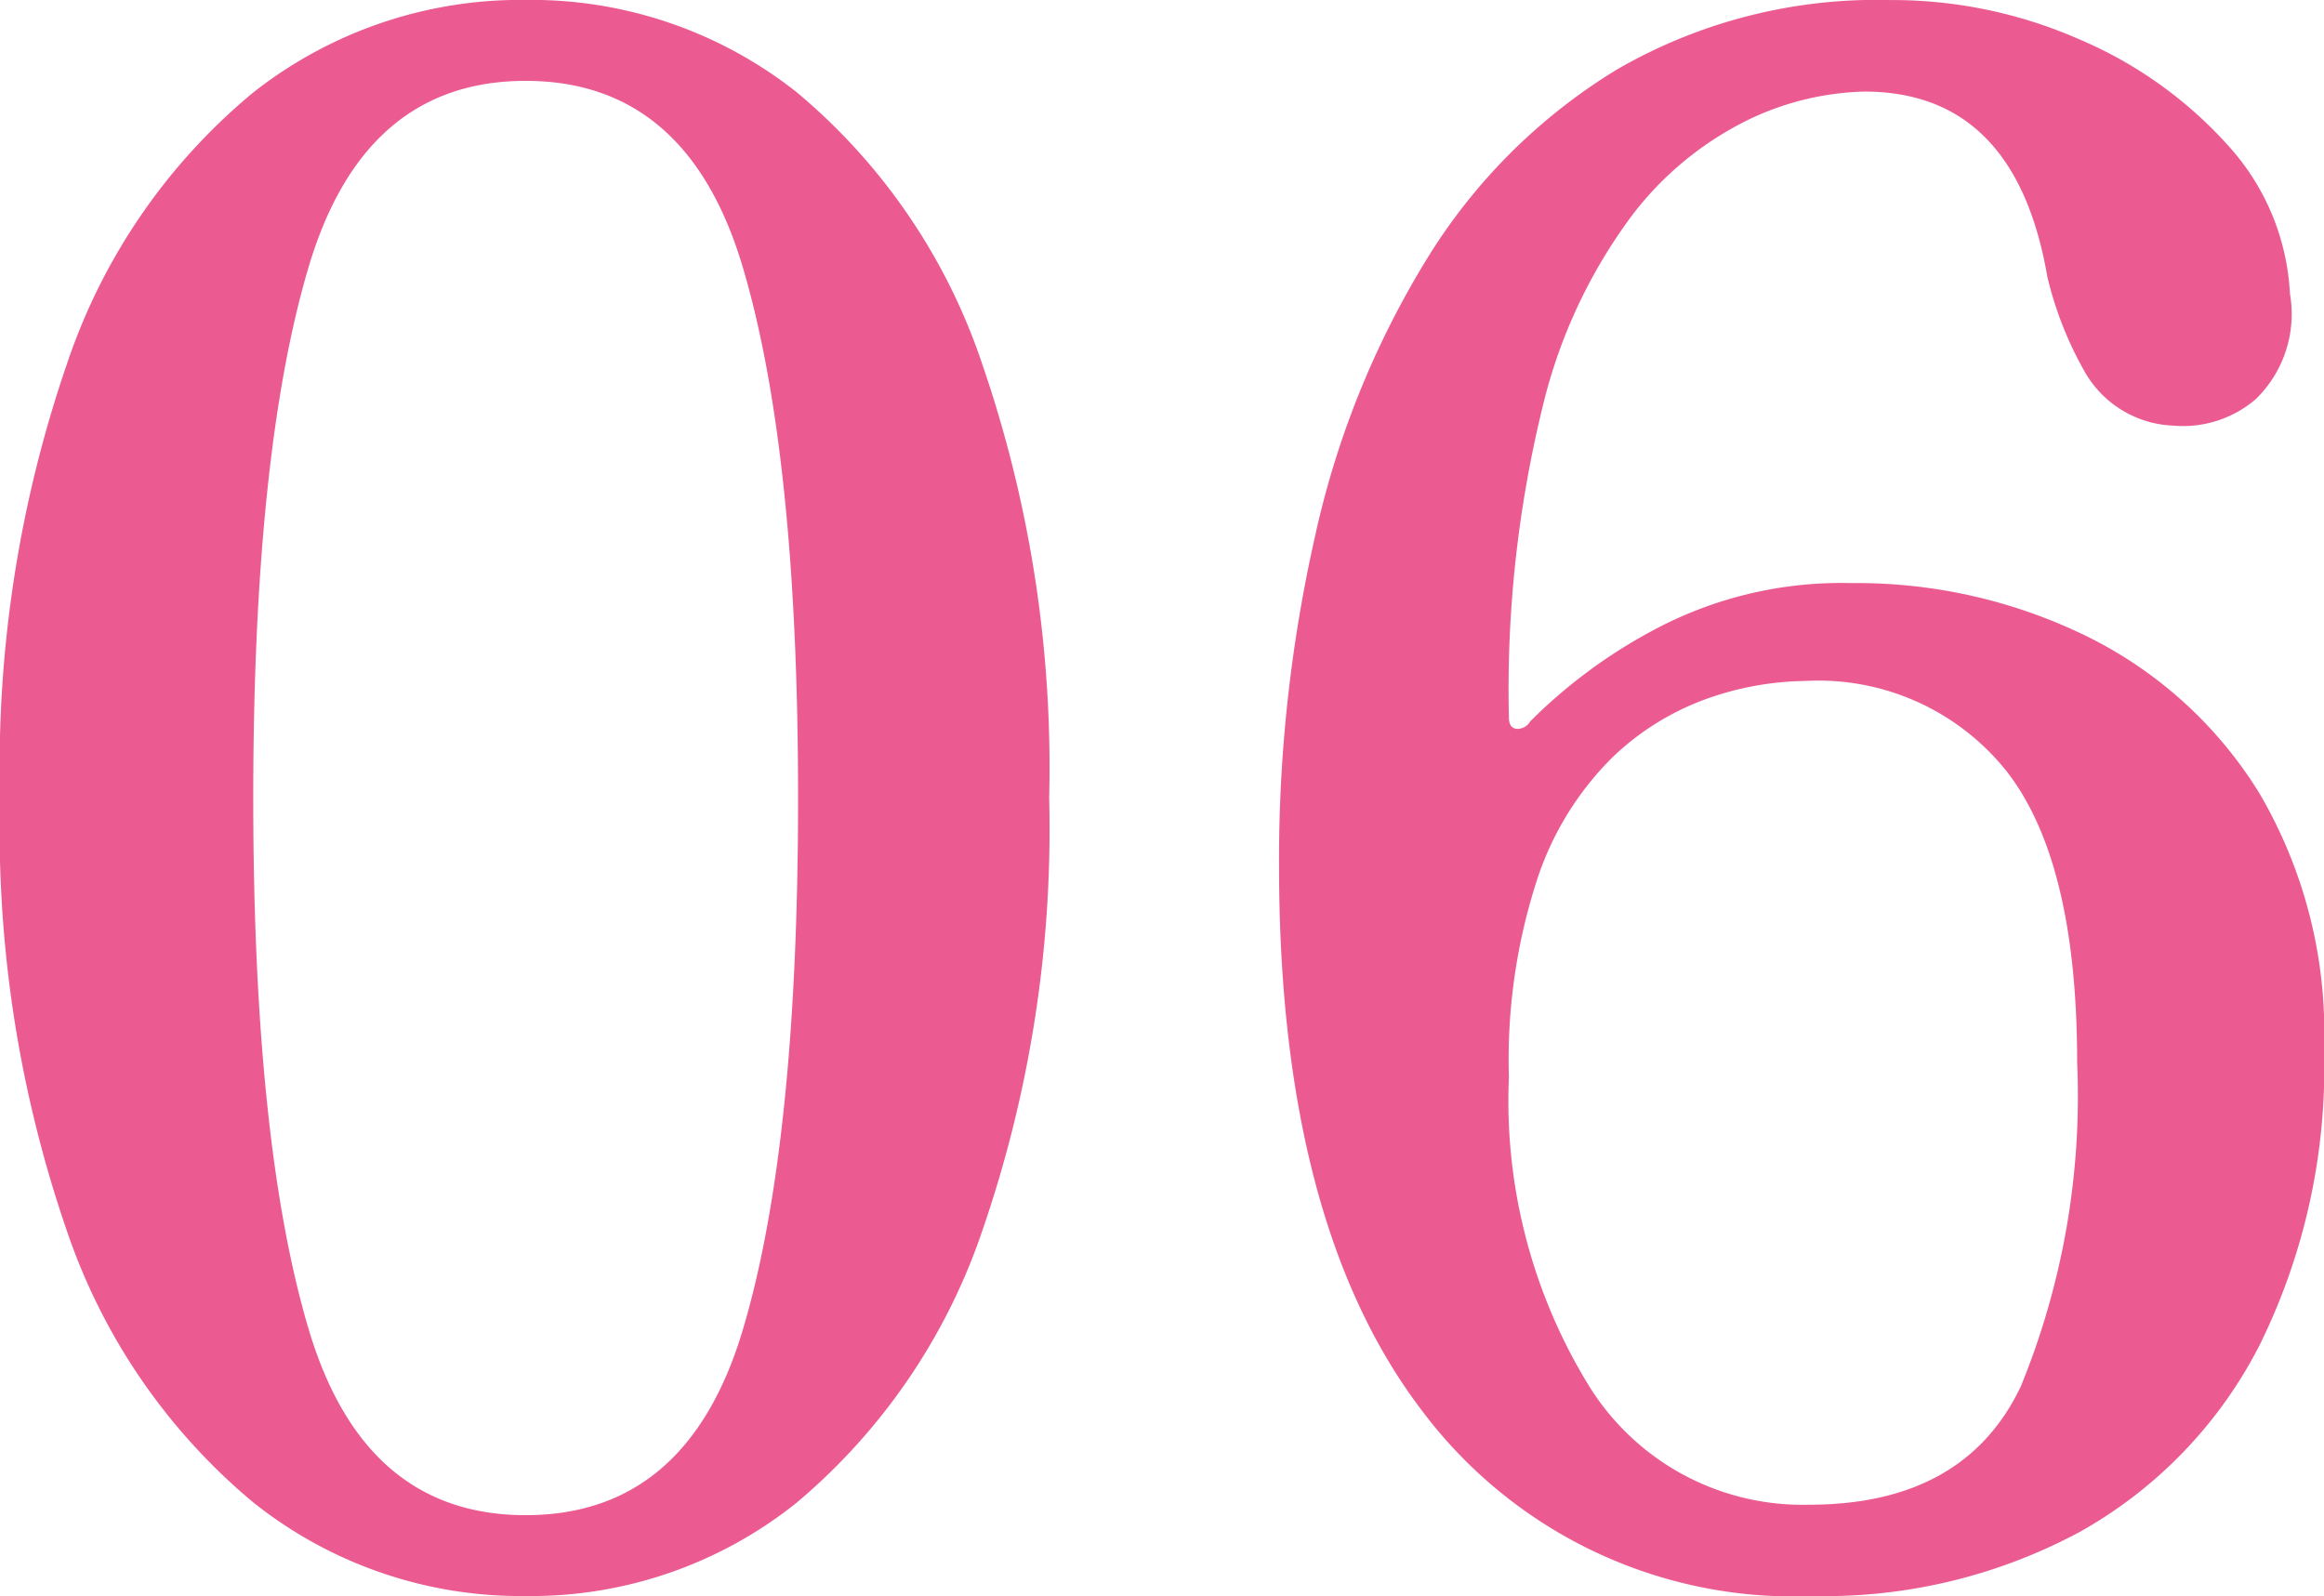
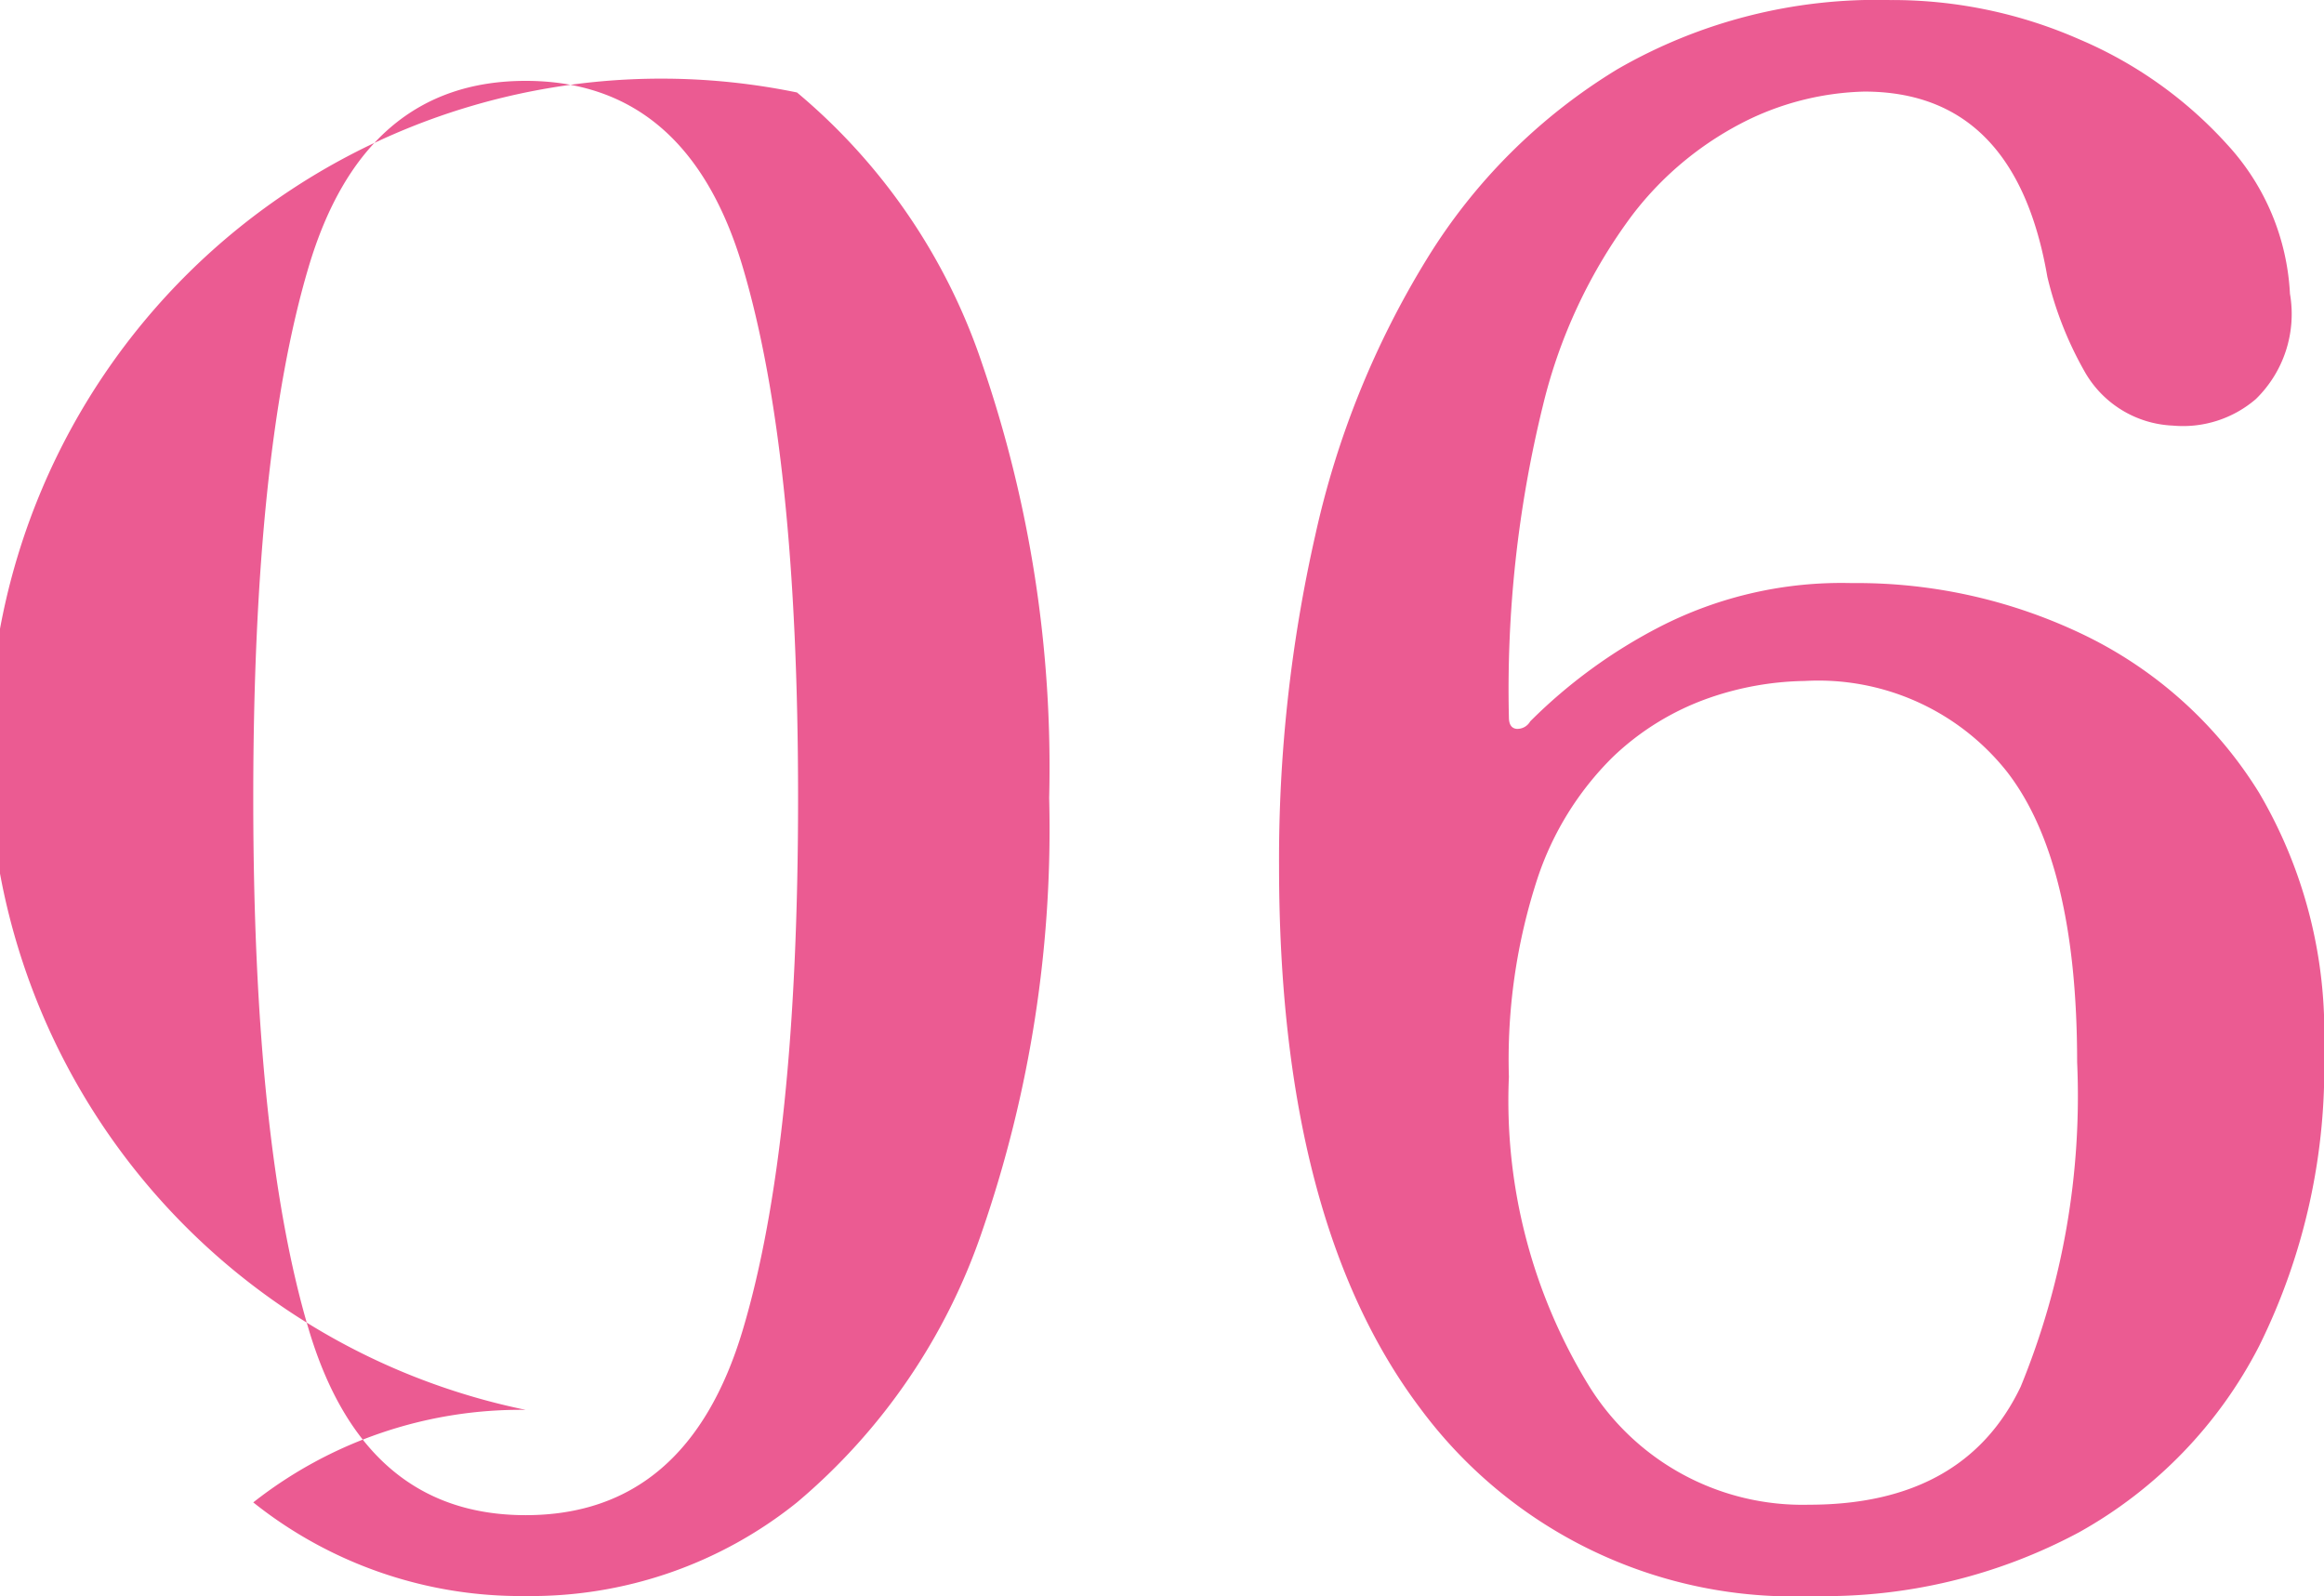
<svg xmlns="http://www.w3.org/2000/svg" width="60.06" height="41.25" viewBox="0 0 60.06 41.25">
-   <path id="パス_2043" data-name="パス 2043" d="M16.555.66a11.084,11.084,0,0,1-7.04-2.42A15.692,15.692,0,0,1,4.7-8.773,31.836,31.836,0,0,1,2.97-19.965,32.07,32.07,0,0,1,4.7-31.185,15.489,15.489,0,0,1,9.515-38.2a11.165,11.165,0,0,1,7.04-2.392A11.053,11.053,0,0,1,23.567-38.2a15.593,15.593,0,0,1,4.785,7.013,32.07,32.07,0,0,1,1.732,11.22A31.836,31.836,0,0,1,28.353-8.773,15.8,15.8,0,0,1,23.567-1.76,10.973,10.973,0,0,1,16.555.66Zm0-2.09q4.18,0,5.61-4.785t1.43-13.75q0-8.91-1.43-13.722T16.555-38.5q-4.18,0-5.61,4.813T9.515-19.965q0,8.91,1.43,13.723T16.555-1.43ZM49.83.66A12,12,0,0,1,39.682-4.18Q36.025-9.02,36.025-18.2a37.861,37.861,0,0,1,.935-8.552,23.122,23.122,0,0,1,2.888-7.15,14.777,14.777,0,0,1,4.923-4.9,13.4,13.4,0,0,1,7.04-1.787,12.01,12.01,0,0,1,4.9,1.017,10.888,10.888,0,0,1,3.822,2.722A6.146,6.146,0,0,1,62.15-33a3.069,3.069,0,0,1-.88,2.723,2.886,2.886,0,0,1-2.145.687,2.754,2.754,0,0,1-2.283-1.4,9.288,9.288,0,0,1-.962-2.448q-.825-4.785-4.73-4.785a7.3,7.3,0,0,0-2.97.715,8.44,8.44,0,0,0-3.025,2.475,13.533,13.533,0,0,0-2.31,4.922,30.729,30.729,0,0,0-.88,8.058q0,.275.193.3a.382.382,0,0,0,.357-.192,13.459,13.459,0,0,1,3.355-2.448,10.279,10.279,0,0,1,4.95-1.127A13.508,13.508,0,0,1,56.9-24.145,10.878,10.878,0,0,1,61.353-20.1a12.224,12.224,0,0,1,1.678,6.628A16.191,16.191,0,0,1,61.353-5.8,11.546,11.546,0,0,1,56.705-.99,13.923,13.923,0,0,1,49.83.66ZM49.72-1.7q4.015,0,5.472-3.052a19.8,19.8,0,0,0,1.458-8.387q0-5.17-1.815-7.508A6.22,6.22,0,0,0,49.61-22.99a7.848,7.848,0,0,0-2.475.44,6.877,6.877,0,0,0-2.5,1.54A7.907,7.907,0,0,0,42.708-17.9a15.037,15.037,0,0,0-.743,5.143,14.072,14.072,0,0,0,2.063,7.975A6.494,6.494,0,0,0,49.72-1.7Z" transform="translate(-2.97 40.59)" fill="#eb5b92" />
+   <path id="パス_2043" data-name="パス 2043" d="M16.555.66a11.084,11.084,0,0,1-7.04-2.42a11.165,11.165,0,0,1,7.04-2.392A11.053,11.053,0,0,1,23.567-38.2a15.593,15.593,0,0,1,4.785,7.013,32.07,32.07,0,0,1,1.732,11.22A31.836,31.836,0,0,1,28.353-8.773,15.8,15.8,0,0,1,23.567-1.76,10.973,10.973,0,0,1,16.555.66Zm0-2.09q4.18,0,5.61-4.785t1.43-13.75q0-8.91-1.43-13.722T16.555-38.5q-4.18,0-5.61,4.813T9.515-19.965q0,8.91,1.43,13.723T16.555-1.43ZM49.83.66A12,12,0,0,1,39.682-4.18Q36.025-9.02,36.025-18.2a37.861,37.861,0,0,1,.935-8.552,23.122,23.122,0,0,1,2.888-7.15,14.777,14.777,0,0,1,4.923-4.9,13.4,13.4,0,0,1,7.04-1.787,12.01,12.01,0,0,1,4.9,1.017,10.888,10.888,0,0,1,3.822,2.722A6.146,6.146,0,0,1,62.15-33a3.069,3.069,0,0,1-.88,2.723,2.886,2.886,0,0,1-2.145.687,2.754,2.754,0,0,1-2.283-1.4,9.288,9.288,0,0,1-.962-2.448q-.825-4.785-4.73-4.785a7.3,7.3,0,0,0-2.97.715,8.44,8.44,0,0,0-3.025,2.475,13.533,13.533,0,0,0-2.31,4.922,30.729,30.729,0,0,0-.88,8.058q0,.275.193.3a.382.382,0,0,0,.357-.192,13.459,13.459,0,0,1,3.355-2.448,10.279,10.279,0,0,1,4.95-1.127A13.508,13.508,0,0,1,56.9-24.145,10.878,10.878,0,0,1,61.353-20.1a12.224,12.224,0,0,1,1.678,6.628A16.191,16.191,0,0,1,61.353-5.8,11.546,11.546,0,0,1,56.705-.99,13.923,13.923,0,0,1,49.83.66ZM49.72-1.7q4.015,0,5.472-3.052a19.8,19.8,0,0,0,1.458-8.387q0-5.17-1.815-7.508A6.22,6.22,0,0,0,49.61-22.99a7.848,7.848,0,0,0-2.475.44,6.877,6.877,0,0,0-2.5,1.54A7.907,7.907,0,0,0,42.708-17.9a15.037,15.037,0,0,0-.743,5.143,14.072,14.072,0,0,0,2.063,7.975A6.494,6.494,0,0,0,49.72-1.7Z" transform="translate(-2.97 40.59)" fill="#eb5b92" />
</svg>